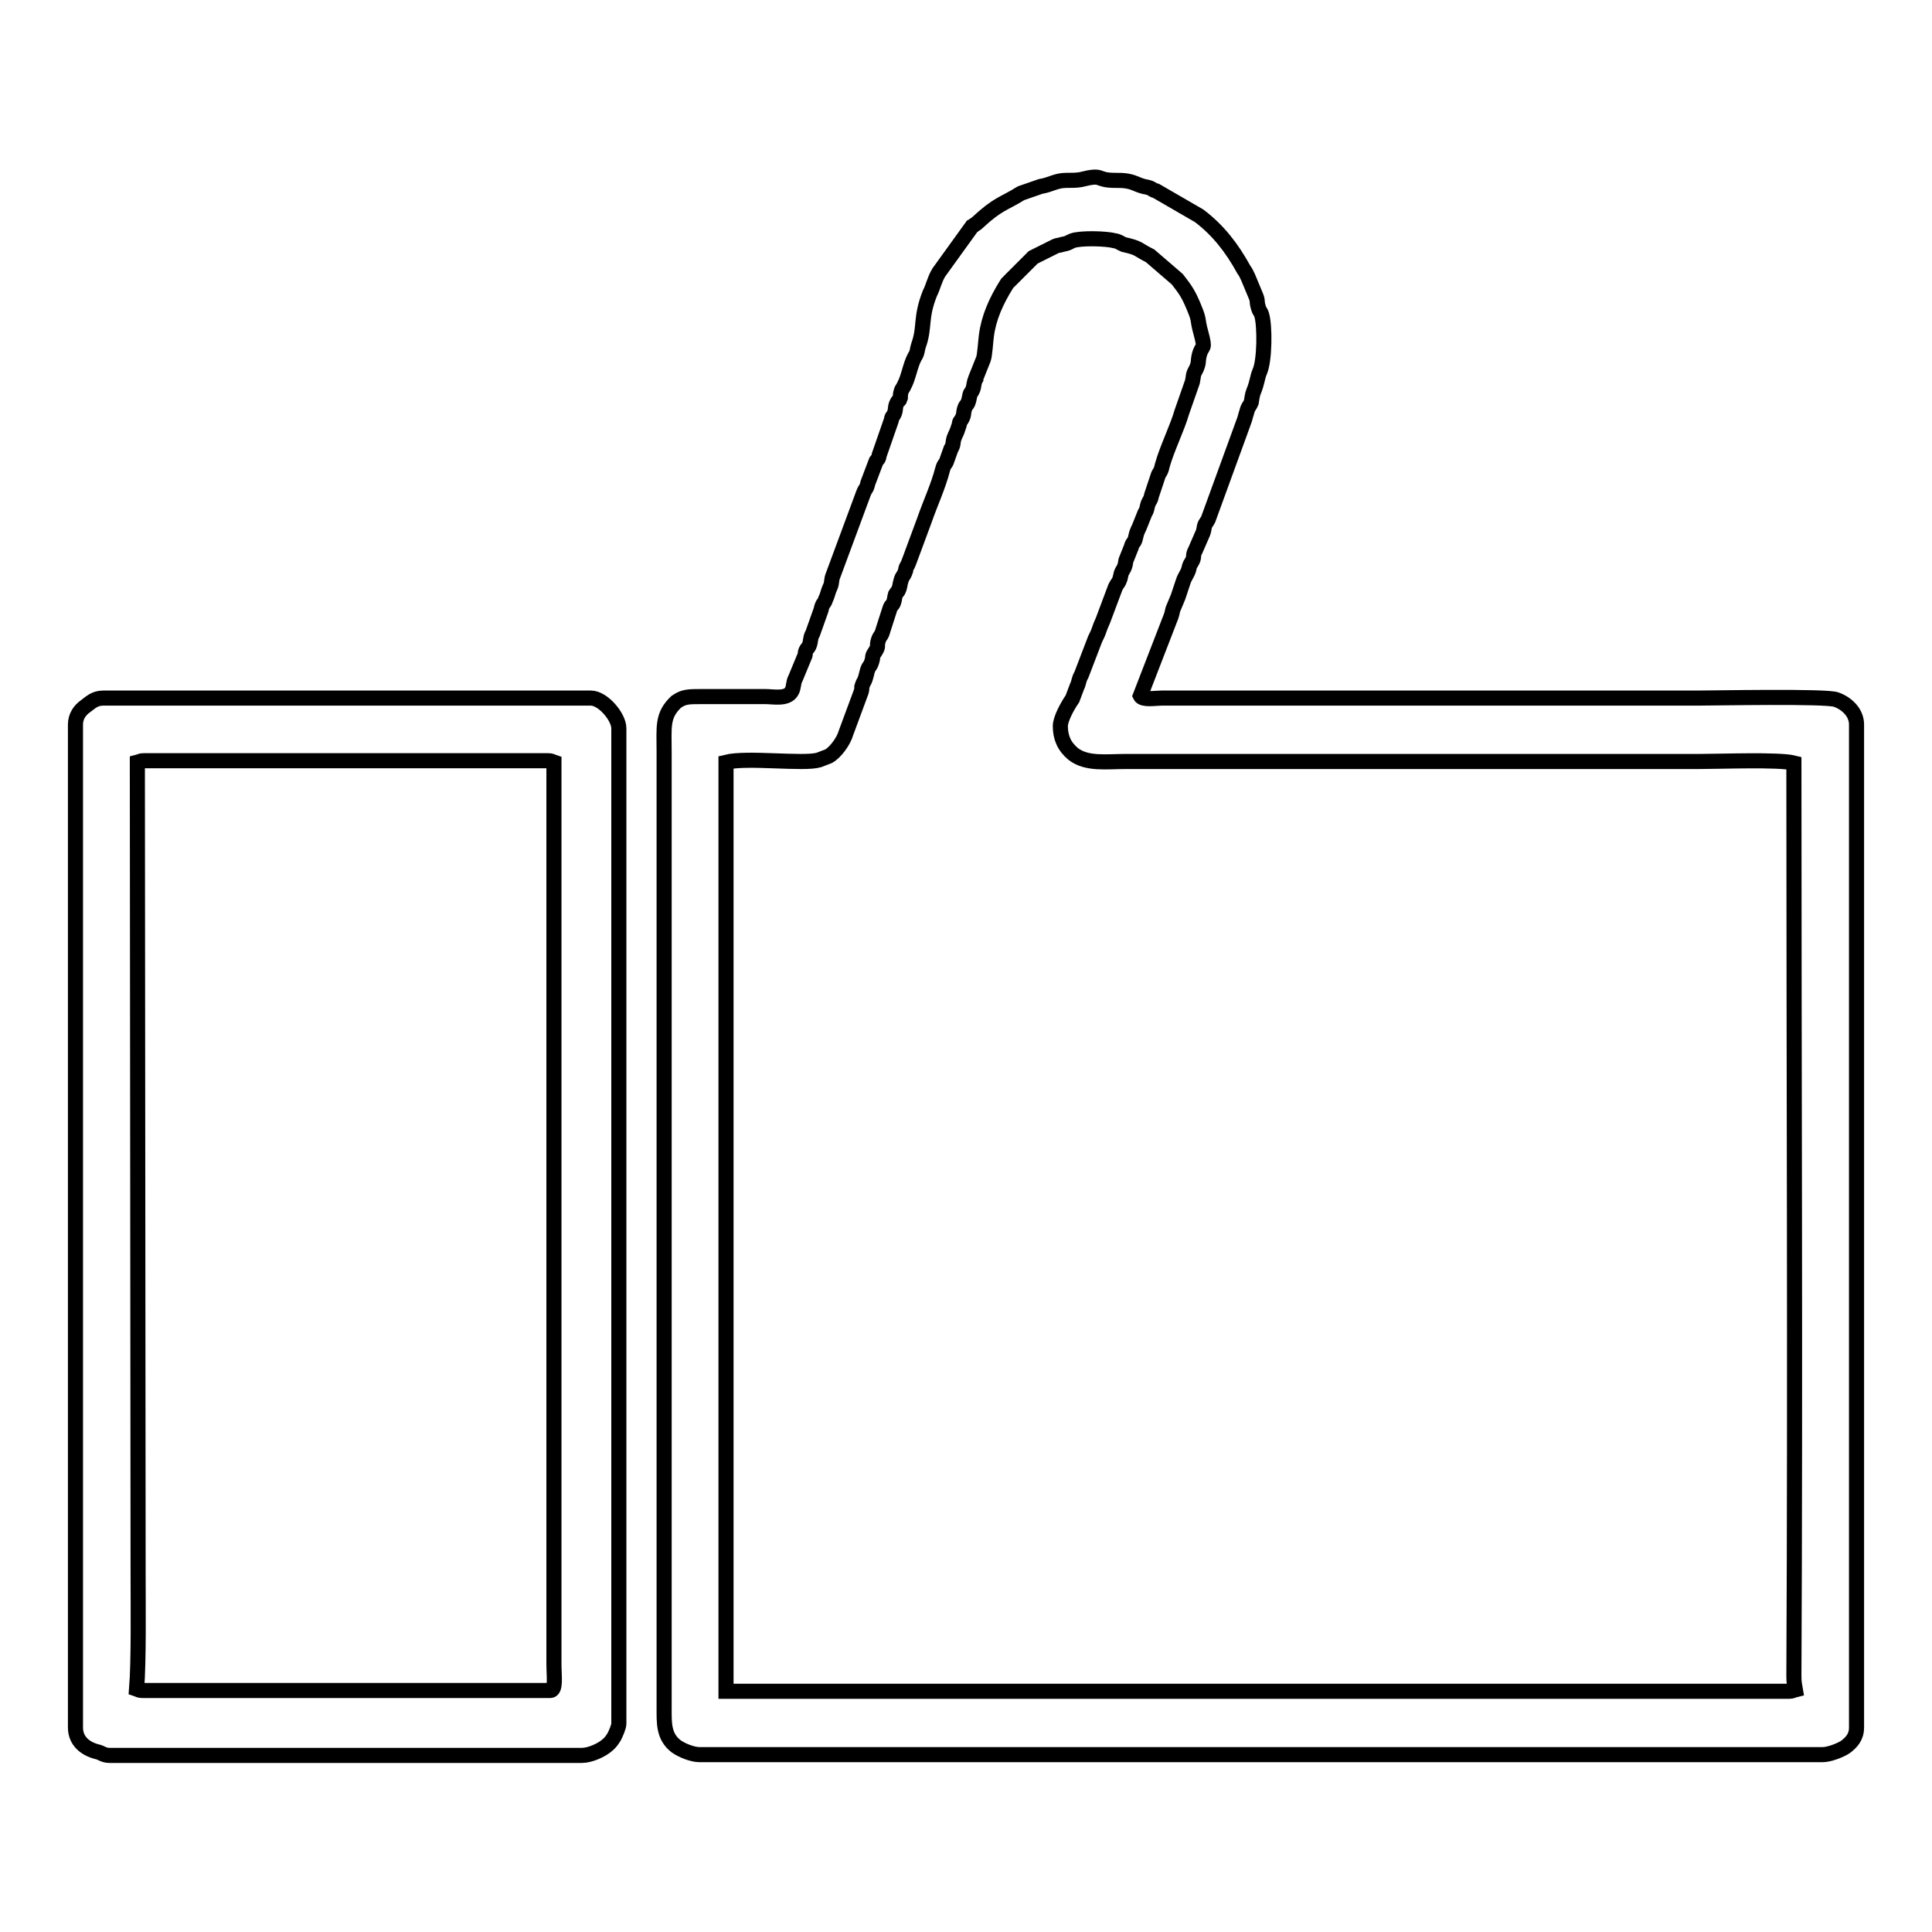
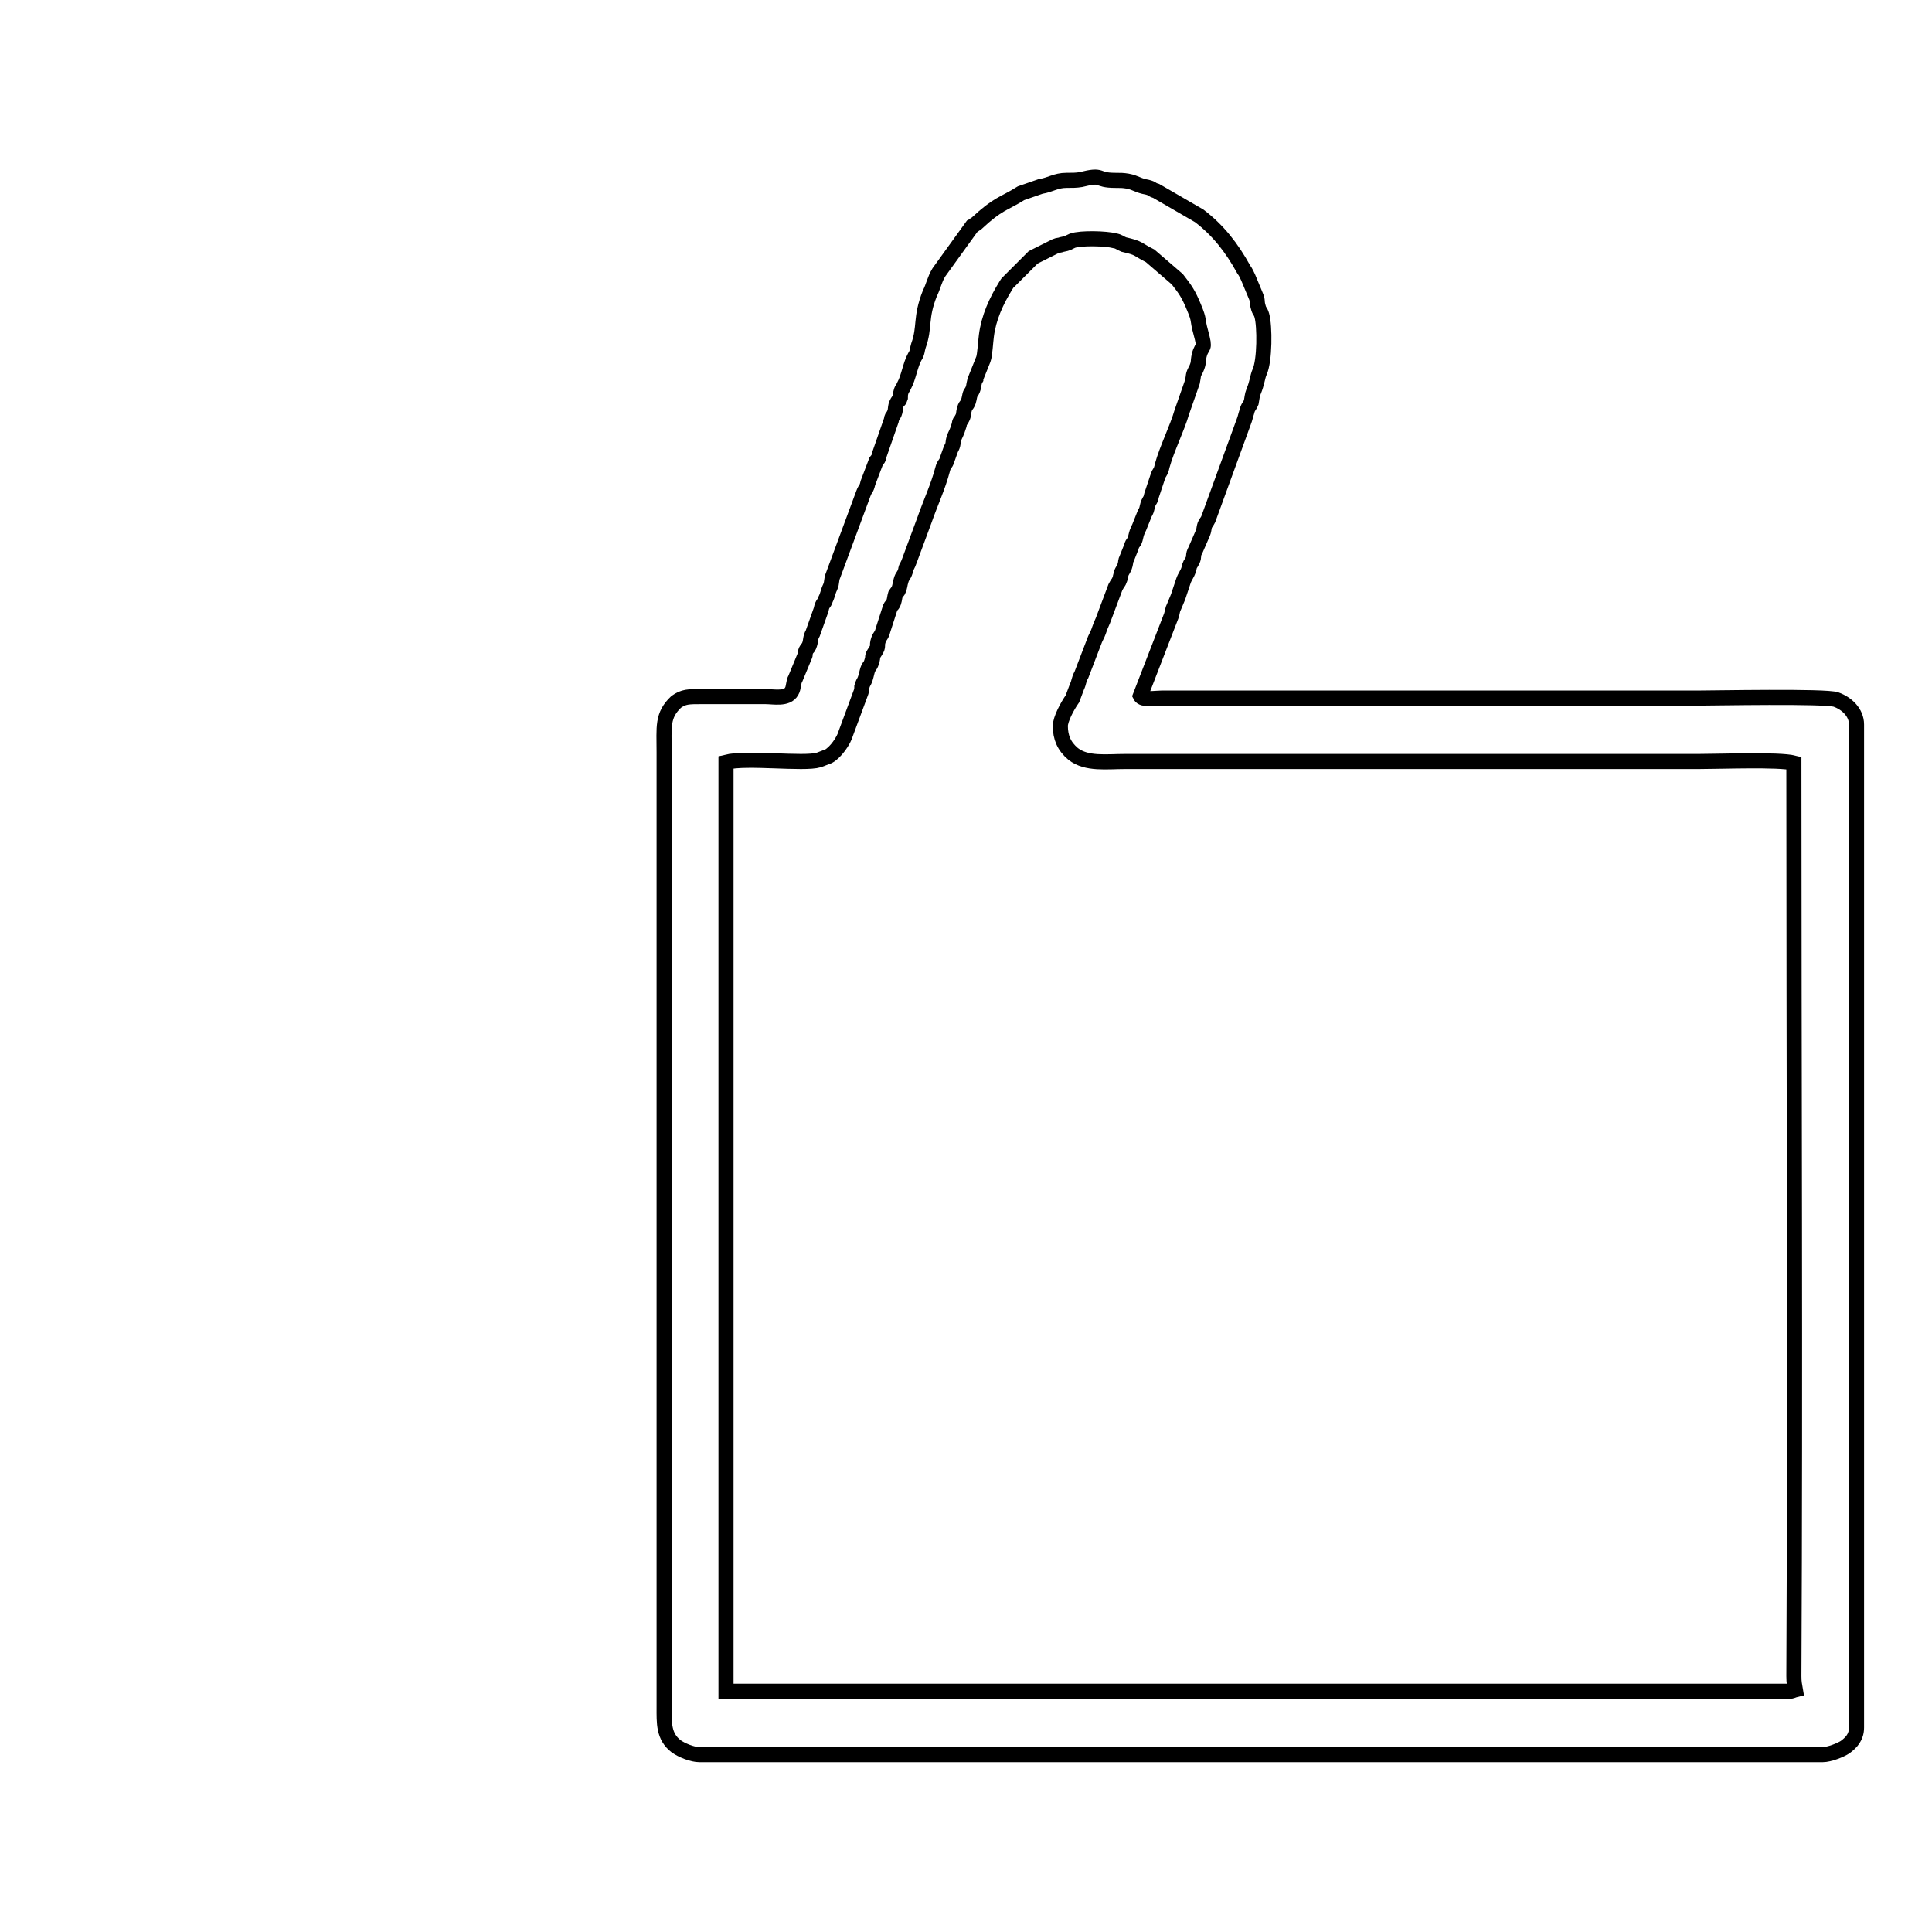
<svg xmlns="http://www.w3.org/2000/svg" version="1.1" x="0px" y="0px" viewBox="0 0 256 256" enable-background="new 0 0 256 256" xml:space="preserve">
  <g>
    <g>
      <path stroke-width="2" fill-opacity="0" stroke="#000000" d="M140.5,96.2c0,1.5,0.5,2.7,1.7,3.7c1.8,1.4,4.4,1,7,1c25.3,0,50.7,0,76,0c2.8,0,10.5-0.3,12.5,0.2c0,40.3,0.2,80.7,0,121c0,0.9,0.1,1.2,0.2,1.8c-0.4,0.1-0.4,0.2-0.8,0.2H96.2V101c2.8-0.7,10.3,0.3,12.3-0.3l1.3-0.5c0.9-0.5,2-2,2.3-3.1l2-5.4c0.1-0.3,0.1-0.5,0.1-0.7c0.3-1,0.3-0.3,0.7-2c0.2-0.8,0.4-0.6,0.6-1.3c0.3-0.9-0.1-0.5,0.5-1.4c0.5-0.8,0.1-0.6,0.4-1.5c0.2-0.6,0.4-0.5,0.6-1.3l0.9-2.8c0.2-0.7,0.4-0.3,0.6-1.2c0.2-1,0-0.5,0.5-1.2c0.3-0.6,0.2-0.8,0.4-1.4c0.2-0.7,0.3-0.4,0.6-1.3c0-0.2,0.1-0.5,0.2-0.6c0.1-0.2,0.2-0.4,0.3-0.7l2-5.4c0.8-2.3,1.8-4.4,2.4-6.7c0.2-0.8,0.4-0.6,0.6-1.3l0.5-1.4c0.4-0.7,0.2-0.7,0.4-1.4c0.2-0.6,0.3-0.5,0.7-1.8c0.1-0.6,0-0.2,0.3-0.7c0.4-0.7,0.2-0.7,0.4-1.4c0.2-0.7,0.4-0.4,0.6-1.3c0.2-1.1,0.2-0.6,0.5-1.3c0.2-0.5,0.1-0.9,0.4-1.4c0,0,0-0.1,0-0.1l1-2.5c0.2-0.5,0.3-2.4,0.4-3.1c0.3-2.4,1.3-4.6,2.6-6.7c0.4-0.6,0-0.1,0.4-0.5l3-3c0,0,0.1-0.1,0.2-0.2l3-1.5c0.2-0.1,0.6-0.1,0.8-0.2c1-0.2,0.7-0.2,1.4-0.5c1.1-0.4,4.5-0.3,5.6,0c0.6,0.1,0.7,0.3,1.2,0.5c2.2,0.5,1.7,0.6,3.5,1.5l3.6,3.1c1.1,1.4,1.5,2,2.2,3.7c0.8,1.9,0.4,1.5,0.9,3.3c0.7,2.6,0.2,1.5-0.2,3.1c-0.2,0.9,0,0.9-0.4,1.8c-0.5,0.9-0.3,0.8-0.5,1.7l-1.4,4c-0.6,2.1-2,4.9-2.6,7.1c-0.2,1-0.4,0.8-0.6,1.5l-0.8,2.4c-0.1,0.4-0.1,0.5-0.3,0.8c-0.4,0.7-0.2,1-0.6,1.6l-0.6,1.5c-0.2,0.6-0.4,0.7-0.6,1.6c-0.2,1-0.4,0.6-0.6,1.4l-0.6,1.5c-0.2,0.4-0.1,0.4-0.2,0.8c-0.2,0.8-0.5,0.8-0.6,1.5c-0.1,0.3,0,0.1-0.1,0.4c-0.2,0.6-0.3,0.5-0.6,1.1l-1.5,4c-0.2,0.6-0.4,0.9-0.6,1.5c-0.2,0.6-0.3,0.8-0.6,1.4l-1.8,4.7c-0.4,0.7-0.3,1-0.6,1.6l-0.6,1.6C141.4,93.6,140.5,95.3,140.5,96.2L140.5,96.2z M88,99.7v126.5c0,2.1-0.1,3.9,1.6,5.2c0.7,0.5,2.1,1.1,3.1,1.1h148.8c0.9,0,2.4-0.6,3-1c0.8-0.6,1.5-1.3,1.5-2.6V96c0-1.6-1.3-2.8-2.7-3.3c-1.3-0.5-16.3-0.2-18.4-0.2h-71c-0.8,0-2.5,0.3-2.8-0.3l4.1-10.6c0.2-0.6,0.1-0.7,0.4-1.3c0.3-0.7,0.2-0.5,0.5-1.2l0.7-2.1c0.2-0.6,0.5-0.9,0.7-1.5c0.2-0.9,0.2-0.6,0.5-1.2c0.3-0.6,0-0.7,0.4-1.4l1-2.3c0.2-0.5,0.1-0.9,0.4-1.3c0.1-0.2,0.1-0.1,0.3-0.5l4.7-12.9c0.2-0.5,0.2-0.7,0.4-1.3c0.2-0.8,0.3-0.6,0.6-1.3c0.1-0.5,0.1-0.9,0.3-1.4c0.5-1.2,0.5-1.9,0.8-2.6c0.7-1.5,0.7-6.1,0.3-7.5c-0.2-0.7-0.3-0.4-0.5-1.2c-0.2-0.7,0-0.7-0.3-1.4l-1-2.4c-0.2-0.4-0.3-0.7-0.6-1.1c-1.6-2.9-3.4-5.2-5.9-7.1l-5.7-3.3c-0.7-0.2-0.4-0.3-1.2-0.5c-1.2-0.2-1.5-0.6-2.6-0.8c-0.6-0.1-0.9-0.1-1.6-0.1c-2.8,0-1.4-0.9-4.6-0.1c-0.6,0.1-1.1,0.1-1.9,0.1c-1.4,0-2.1,0.6-3.4,0.8l-2.6,0.9c-2.4,1.5-3,1.3-5.9,4l-0.3,0.2c-0.1,0.1-0.3,0.2-0.3,0.2l-4.4,6.1c-0.6,1-0.7,1.8-1.2,2.8c-1.3,3.3-0.6,4.4-1.5,6.9c-0.2,0.6-0.1,0.9-0.5,1.5c-0.6,1.1-0.8,2.7-1.4,3.8c-0.1,0.3-0.3,0.4-0.4,0.8c-0.1,0.3-0.1,0.6-0.1,0.8c-0.2,0.6-0.1,0.1-0.4,0.6c-0.4,0.7-0.1,1-0.5,1.7c-0.2,0.4-0.2,0.1-0.3,0.7l-1.6,4.6c-0.1,0.6-0.1,0.4-0.4,0.8l-1.1,2.9c-0.2,0.9-0.3,0.6-0.6,1.4l-4,10.8c-0.3,0.7-0.1,0.9-0.4,1.6c-0.3,0.6-0.3,1-0.6,1.6c-0.2,0.7-0.4,0.4-0.6,1.4l-1.1,3.1c-0.4,0.7-0.2,1-0.5,1.7c-0.2,0.4-0.2,0.2-0.4,0.6c-0.2,0.5,0,0.4-0.2,0.8l-1.2,2.9c-0.3,0.5-0.2,1.2-0.5,1.7c-0.6,1.1-2.4,0.7-3.5,0.7h-8.4c-1.8,0-2.4,0-3.4,0.7C87.7,94.8,88,96.3,88,99.7z" />
-       <path stroke-width="2" fill-opacity="0" stroke="#000000" d="M18.2,101c0.4-0.1,0.4-0.2,0.8-0.2h53.6c0.5,0,0.5,0.1,0.8,0.2v119.5c0,1.6,0.3,3.5-0.5,3.5H18.9c-0.5,0-0.5-0.1-0.8-0.2c0.3-3.7,0.2-11.2,0.2-15.1L18.2,101L18.2,101z M10,96v132.9c0,1.8,1.3,2.8,2.8,3.2c0.6,0.1,0.9,0.5,1.7,0.5h62.6c1.1,0,2.6-0.7,3.3-1.3c0.4-0.3,0.7-0.7,1-1.2c0.2-0.4,0.6-1.3,0.6-1.7V96.5c0-1.5-2.1-4-3.7-4H13.7c-1.2,0-1.7,0.6-2.4,1.1C10.6,94.1,10,94.9,10,96z" />
    </g>
  </g>
</svg>